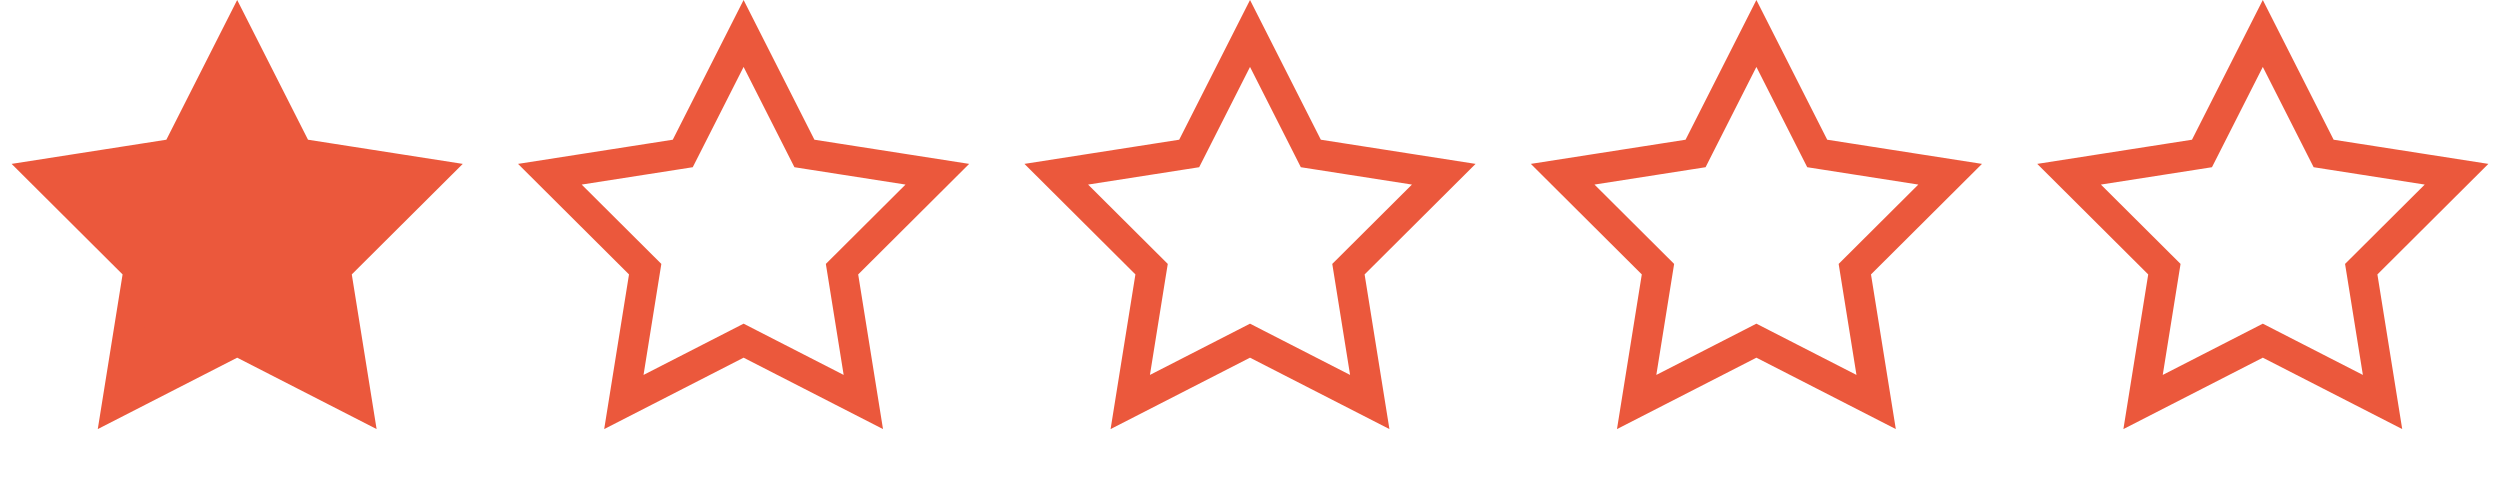
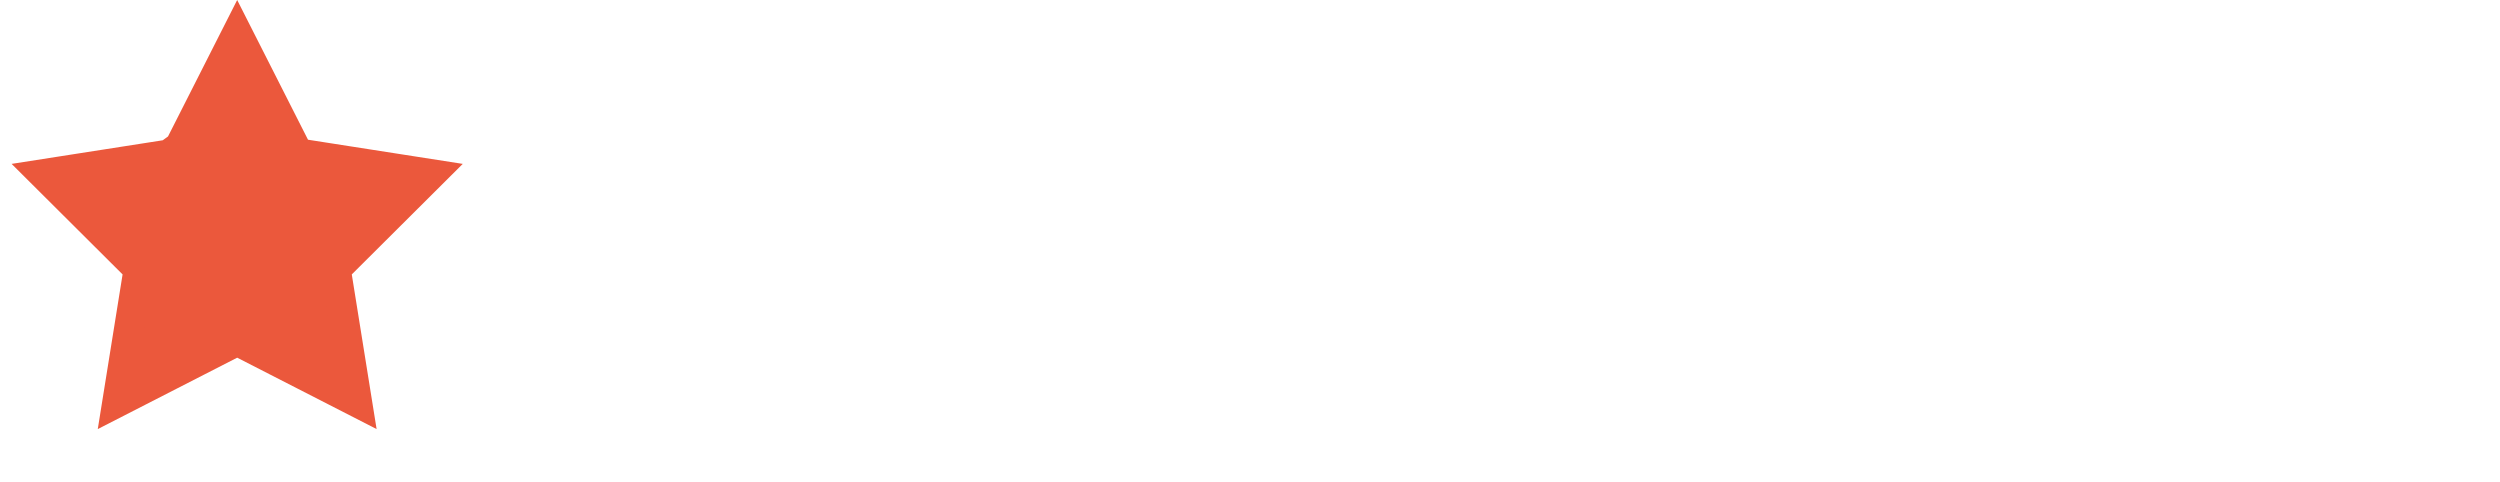
<svg xmlns="http://www.w3.org/2000/svg" width="171" height="33" viewBox="0 0 171 33" fill="none">
-   <path d="M50.862 2.289L54.783 10.024L55.023 10.497L55.546 10.579L64.114 11.917L57.97 18.037L57.594 18.411L57.678 18.934L59.052 27.497L51.334 23.544L50.862 23.302L50.39 23.544L42.672 27.497L44.046 18.934L44.13 18.411L43.754 18.037L37.61 11.917L46.178 10.579L46.701 10.497L46.941 10.024L50.862 2.289Z" stroke="#EB583C" stroke-width="2.07" />
-   <path d="M85.501 2.289L89.422 10.024L89.661 10.497L90.185 10.579L98.753 11.917L92.609 18.037L92.233 18.411L92.317 18.934L93.691 27.497L85.972 23.544L85.501 23.302L85.029 23.544L77.31 27.497L78.684 18.934L78.769 18.411L78.393 18.037L72.248 11.917L80.816 10.579L81.34 10.497L81.58 10.024L85.501 2.289Z" stroke="#EB583C" stroke-width="2.07" />
-   <path d="M120.137 2.289L124.058 10.024L124.298 10.497L124.822 10.579L133.39 11.917L127.245 18.037L126.87 18.411L126.954 18.934L128.328 27.497L120.609 23.544L120.137 23.302L119.666 23.544L111.947 27.497L113.321 18.934L113.405 18.411L113.03 18.037L106.885 11.917L115.453 10.579L115.977 10.497L116.216 10.024L120.137 2.289Z" stroke="#EB583C" stroke-width="2.07" />
-   <path d="M154.776 2.289L158.697 10.024L158.937 10.497L159.46 10.579L168.028 11.917L161.884 18.037L161.508 18.411L161.592 18.934L162.966 27.497L155.248 23.544L154.776 23.302L154.304 23.544L146.586 27.497L147.96 18.934L148.044 18.411L147.668 18.037L141.524 11.917L150.092 10.579L150.615 10.497L150.855 10.024L154.776 2.289Z" stroke="#EB583C" stroke-width="2.07" />
-   <path d="M16.223 2.289L20.144 10.024L20.384 10.497L20.908 10.579L29.476 11.917L23.331 18.037L22.956 18.411L23.04 18.934L24.414 27.497L16.695 23.544L16.223 23.302L15.752 23.544L8.033 27.497L9.407 18.934L9.491 18.411L9.116 18.037L2.971 11.917L11.539 10.579L12.063 10.497L12.302 10.024L16.223 2.289Z" fill="#EB583C" stroke="#EB583C" stroke-width="2.07" />
+   <path d="M16.223 2.289L20.144 10.024L20.384 10.497L20.908 10.579L29.476 11.917L23.331 18.037L22.956 18.411L23.04 18.934L24.414 27.497L16.695 23.544L16.223 23.302L15.752 23.544L8.033 27.497L9.407 18.934L9.491 18.411L9.116 18.037L2.971 11.917L11.539 10.579L12.302 10.024L16.223 2.289Z" fill="#EB583C" stroke="#EB583C" stroke-width="2.07" />
</svg>